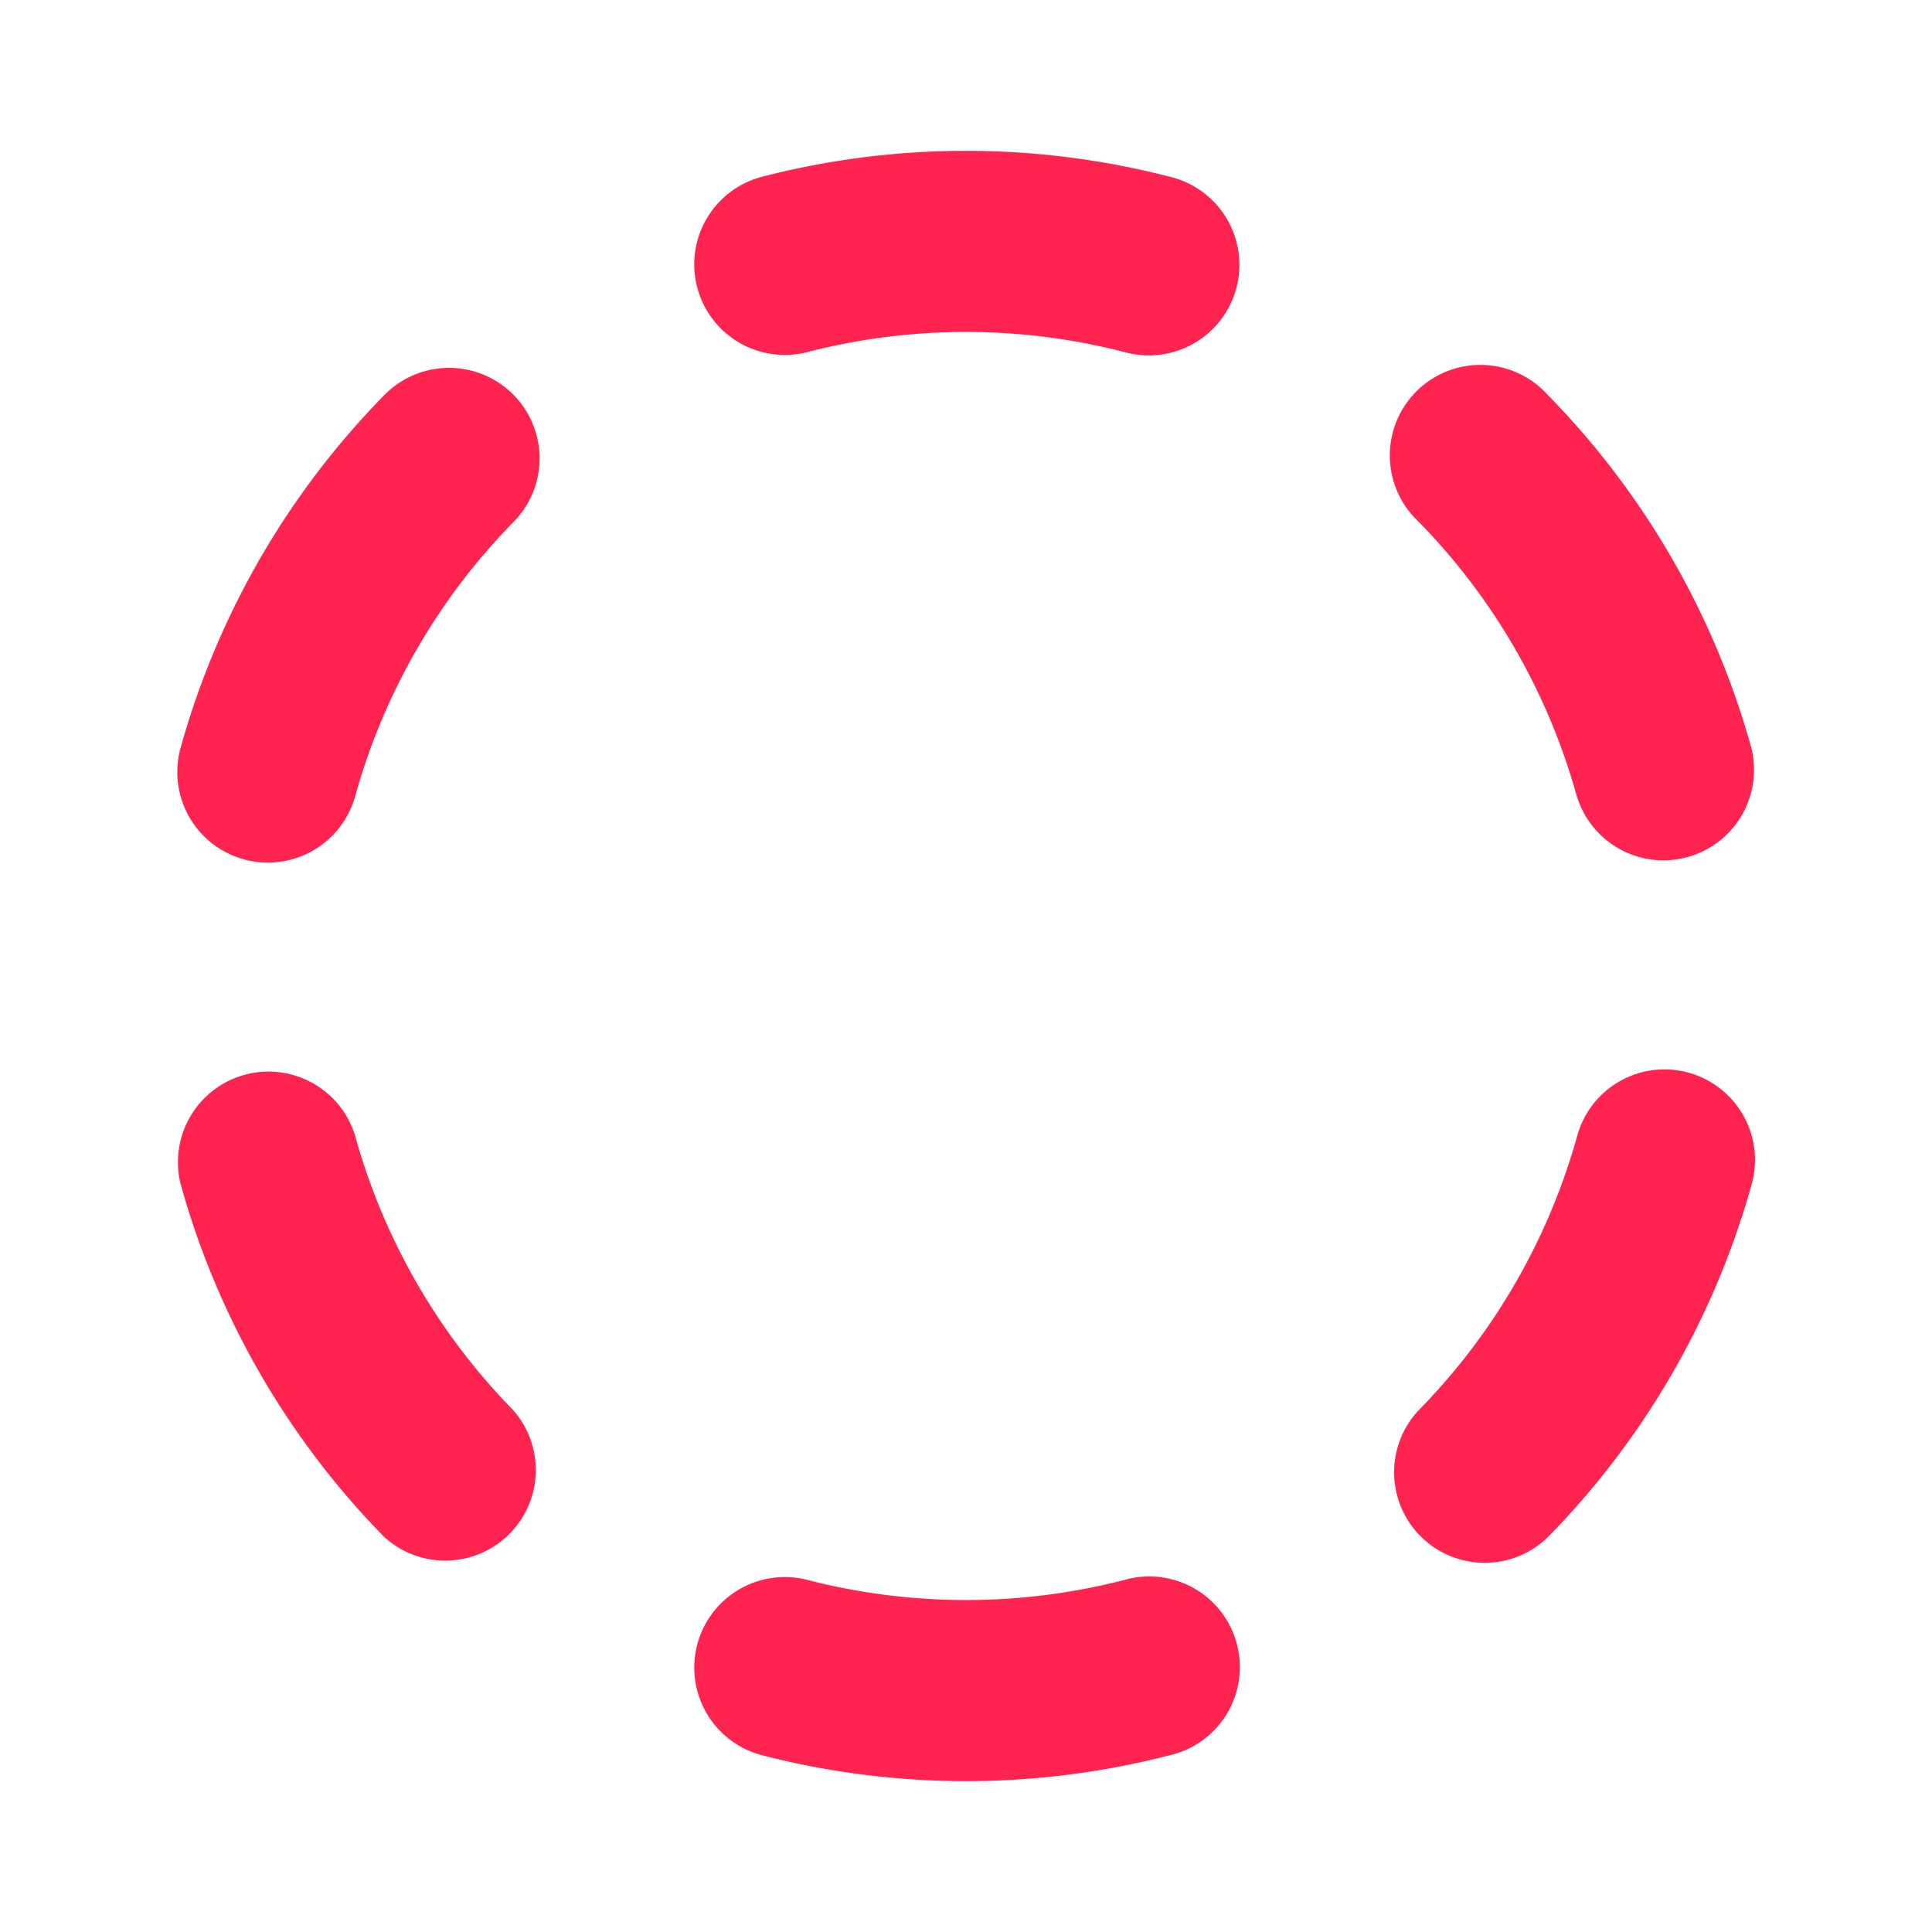
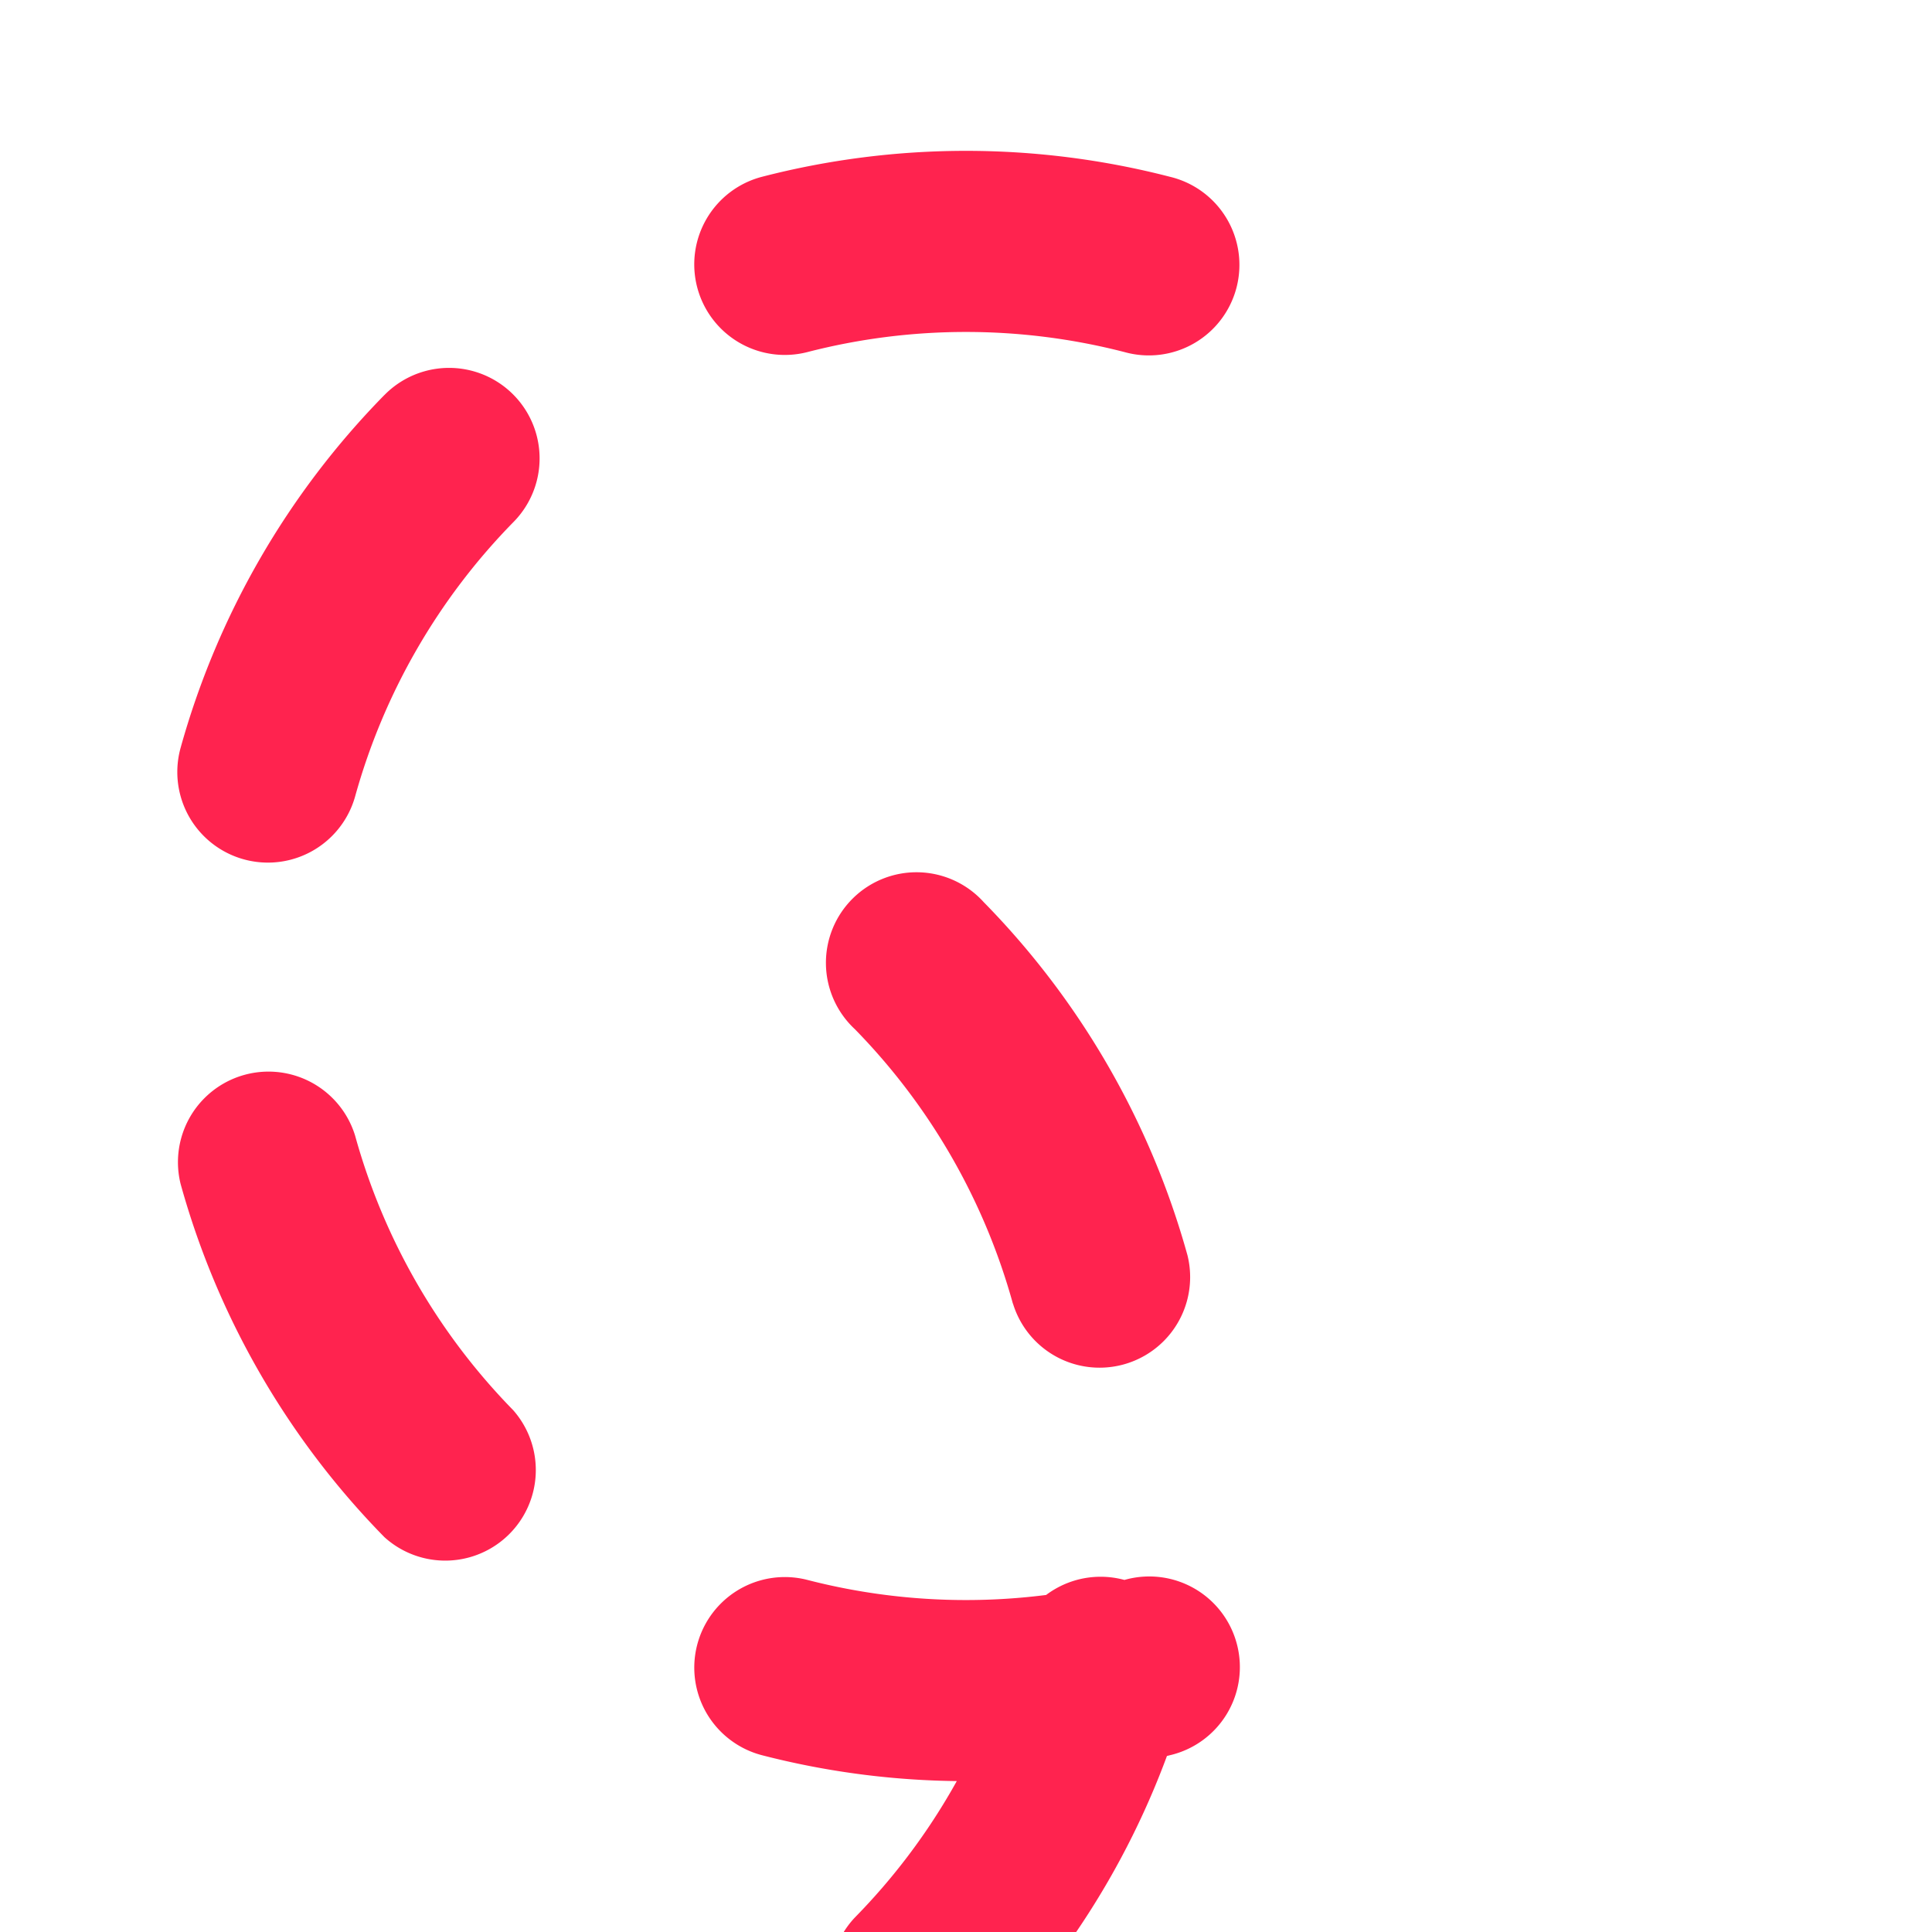
<svg xmlns="http://www.w3.org/2000/svg" width="40" height="40" viewBox="0 0 40 40" fill="none">
-   <path d="M14.434 5.945a1.874 1.874 0 0 1 1.347-2.286 16.875 16.875 0 0 1 8.437 0 1.875 1.875 0 1 1-.938 3.63 13.142 13.142 0 0 0-6.562 0 1.875 1.875 0 0 1-2.284-1.344ZM7.959 8.178a16.89 16.89 0 0 0-4.22 7.306 1.875 1.875 0 1 0 3.615 1 13.125 13.125 0 0 1 3.281-5.68A1.874 1.874 0 1 0 7.96 8.178Zm-.607 15.334a1.875 1.875 0 0 0-3.612 1.003 16.875 16.875 0 0 0 4.219 7.31 1.875 1.875 0 0 0 2.665-2.63 13.125 13.125 0 0 1-3.272-5.683Zm15.928 9.199c-2.152.555-4.41.555-6.562 0a1.874 1.874 0 1 0-.938 3.63c2.768.714 5.67.714 8.438 0a1.873 1.873 0 0 0 1.392-2.296 1.875 1.875 0 0 0-2.33-1.334Zm11.675-10.504a1.875 1.875 0 0 0-2.3 1.308 13.125 13.125 0 0 1-3.28 5.68 1.875 1.875 0 0 0 2.674 2.628 16.905 16.905 0 0 0 4.219-7.308 1.875 1.875 0 0 0-1.314-2.308h.002Zm-2.307-5.72a1.875 1.875 0 0 0 3.612-1.003 16.874 16.874 0 0 0-4.218-7.31 1.875 1.875 0 1 0-2.668 2.63 13.125 13.125 0 0 1 3.272 5.683h.002Z" fill="#FF234F" />
+   <path d="M14.434 5.945a1.874 1.874 0 0 1 1.347-2.286 16.875 16.875 0 0 1 8.437 0 1.875 1.875 0 1 1-.938 3.63 13.142 13.142 0 0 0-6.562 0 1.875 1.875 0 0 1-2.284-1.344ZM7.959 8.178a16.89 16.89 0 0 0-4.22 7.306 1.875 1.875 0 1 0 3.615 1 13.125 13.125 0 0 1 3.281-5.68A1.874 1.874 0 1 0 7.96 8.178Zm-.607 15.334a1.875 1.875 0 0 0-3.612 1.003 16.875 16.875 0 0 0 4.219 7.31 1.875 1.875 0 0 0 2.665-2.63 13.125 13.125 0 0 1-3.272-5.683Zm15.928 9.199c-2.152.555-4.41.555-6.562 0a1.874 1.874 0 1 0-.938 3.63c2.768.714 5.67.714 8.438 0a1.873 1.873 0 0 0 1.392-2.296 1.875 1.875 0 0 0-2.33-1.334Za1.875 1.875 0 0 0-2.3 1.308 13.125 13.125 0 0 1-3.28 5.68 1.875 1.875 0 0 0 2.674 2.628 16.905 16.905 0 0 0 4.219-7.308 1.875 1.875 0 0 0-1.314-2.308h.002Zm-2.307-5.72a1.875 1.875 0 0 0 3.612-1.003 16.874 16.874 0 0 0-4.218-7.31 1.875 1.875 0 1 0-2.668 2.63 13.125 13.125 0 0 1 3.272 5.683h.002Z" fill="#FF234F" />
</svg>